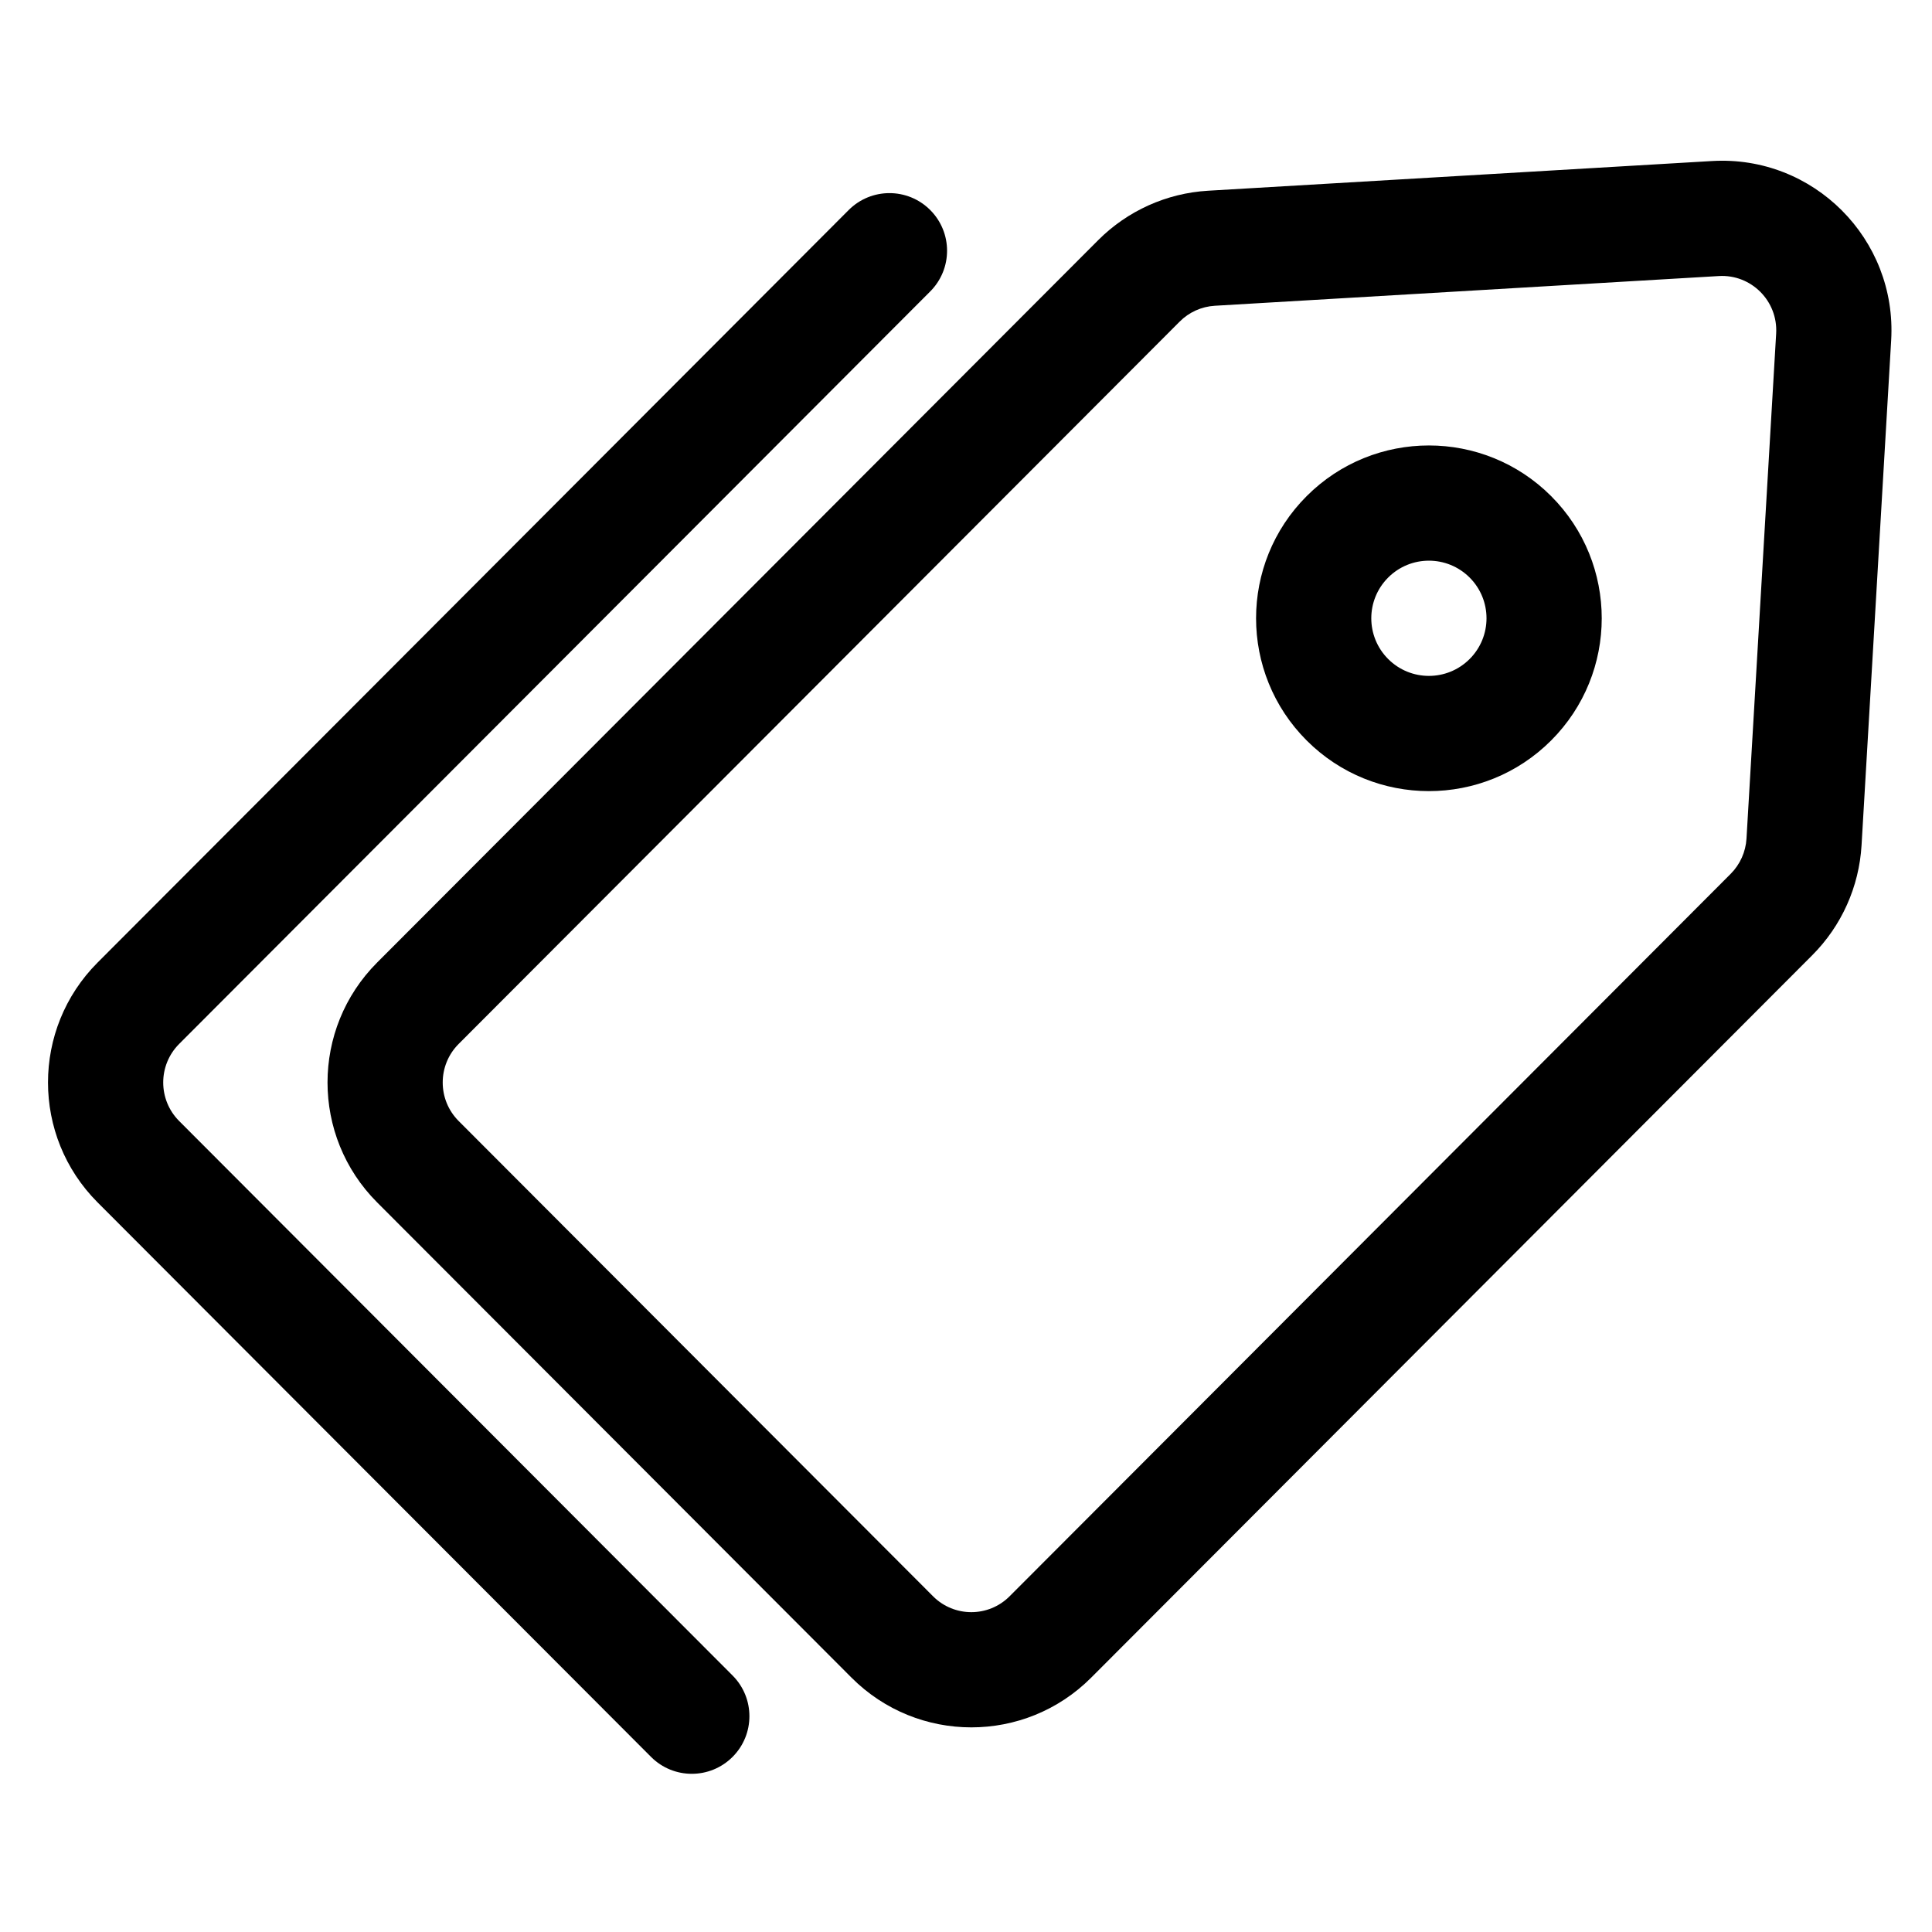
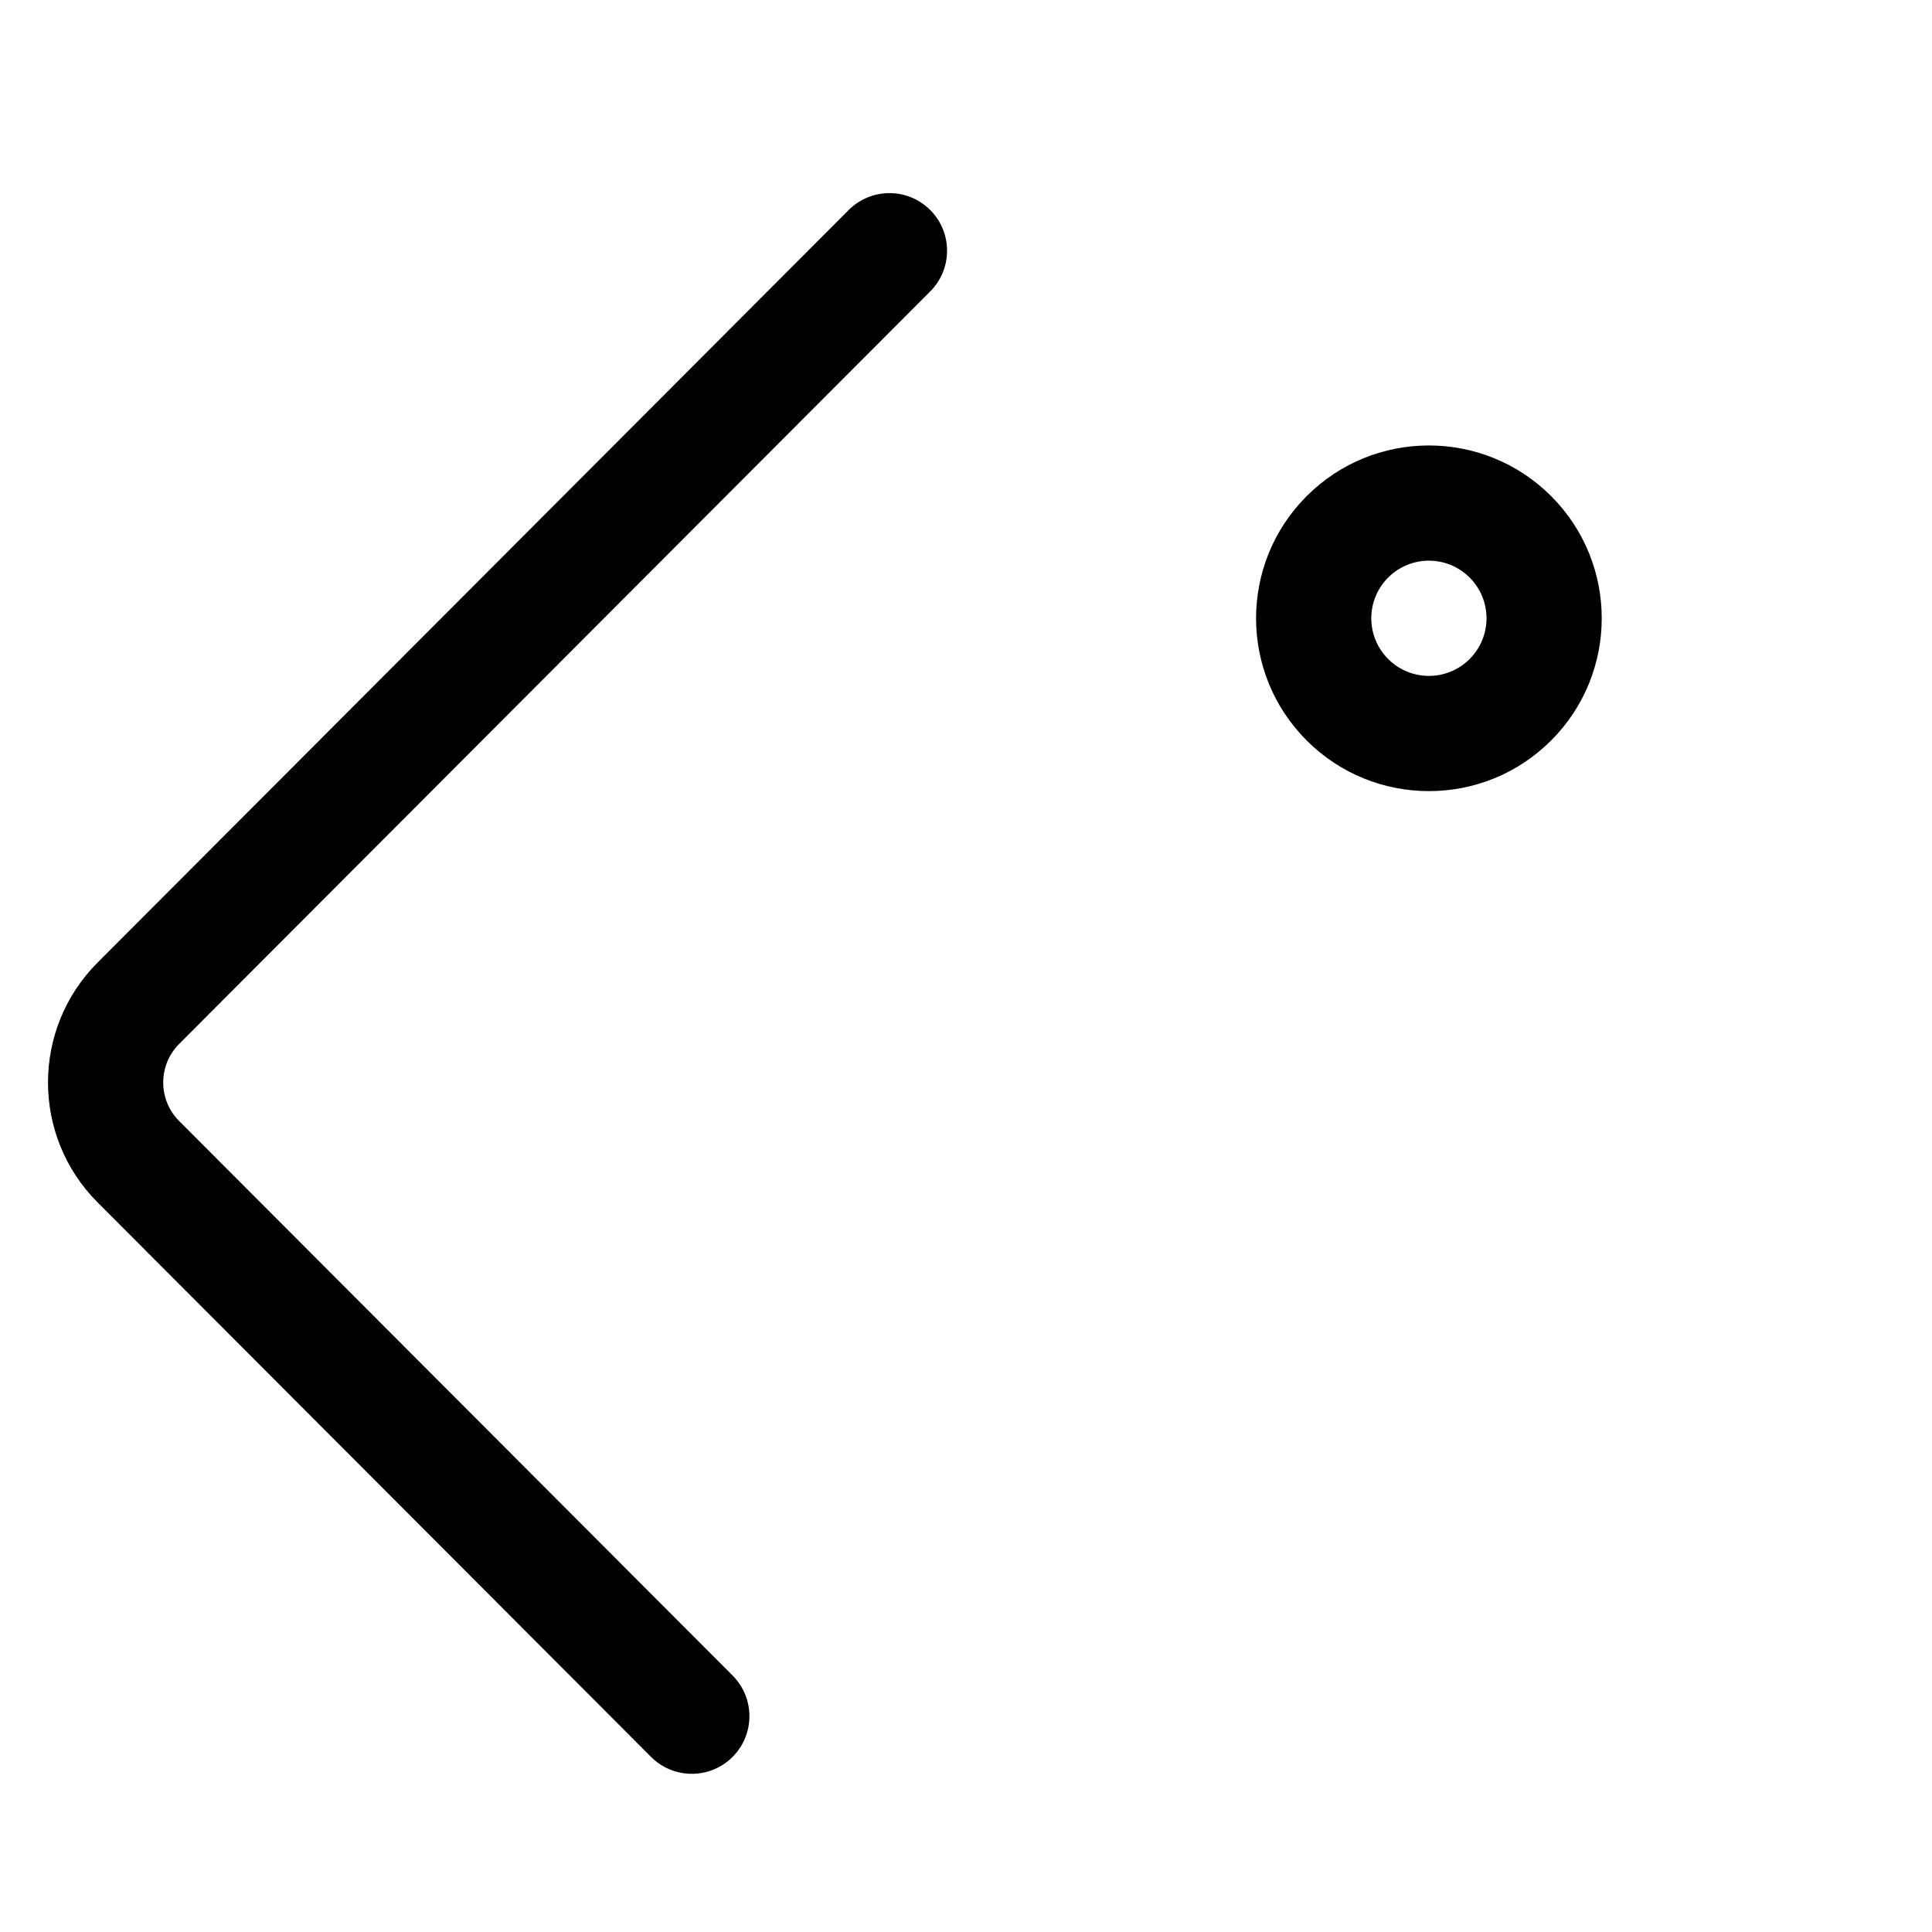
<svg xmlns="http://www.w3.org/2000/svg" fill="#000000" width="800px" height="800px" version="1.1" viewBox="144 144 512 512">
  <g>
-     <path d="m555.06 340.24c17.887-17.887 17.887-46.887 0-64.773s-46.887-17.887-64.773 0c-17.887 17.887-17.887 46.887 0 64.773 17.887 17.887 46.887 17.887 64.773 0zm-21.59-43.184c5.961 5.961 5.961 15.629 0 21.59-5.965 5.965-15.629 5.965-21.59 0-5.965-5.961-5.965-15.629 0-21.59 5.961-5.961 15.625-5.961 21.59 0z" fill-rule="evenodd" />
-     <path d="m645.18 234.19c1.574-26.84-20.59-49.098-47.461-47.516l-133.57 7.871c-10.984 0.648-21.348 5.312-29.121 13.102l-191.09 191.44c-17.523 17.555-17.523 46 0 63.555l125.72 125.95c17.535 17.57 45.977 17.57 63.516 0l191.09-191.45c7.773-7.785 12.418-18.156 13.066-29.137zm-45.664-17.035c8.555-0.504 15.691 6.594 15.184 15.246l-7.859 133.82c-0.207 3.531-1.703 6.859-4.191 9.355l-191.09 191.45c-5.609 5.617-14.691 5.617-20.297 0l-125.72-125.95c-5.625-5.633-5.625-14.781 0-20.414l191.09-191.44c2.488-2.496 5.801-3.984 9.305-4.191z" fill-rule="evenodd" />
+     <path d="m555.06 340.24c17.887-17.887 17.887-46.887 0-64.773s-46.887-17.887-64.773 0c-17.887 17.887-17.887 46.887 0 64.773 17.887 17.887 46.887 17.887 64.773 0m-21.59-43.184c5.961 5.961 5.961 15.629 0 21.59-5.965 5.965-15.629 5.965-21.59 0-5.965-5.961-5.965-15.629 0-21.59 5.961-5.961 15.625-5.961 21.59 0z" fill-rule="evenodd" />
    <path d="m390.52 221.23c5.957-5.965 5.949-15.633-0.02-21.59s-15.633-5.945-21.59 0.02l-199.05 199.43c-17.52 17.555-17.52 46 0 63.555l146.67 146.95c5.957 5.969 15.621 5.977 21.59 0.02s5.977-15.621 0.02-21.59l-146.67-146.95c-5.621-5.633-5.621-14.781 0-20.414z" />
  </g>
</svg>